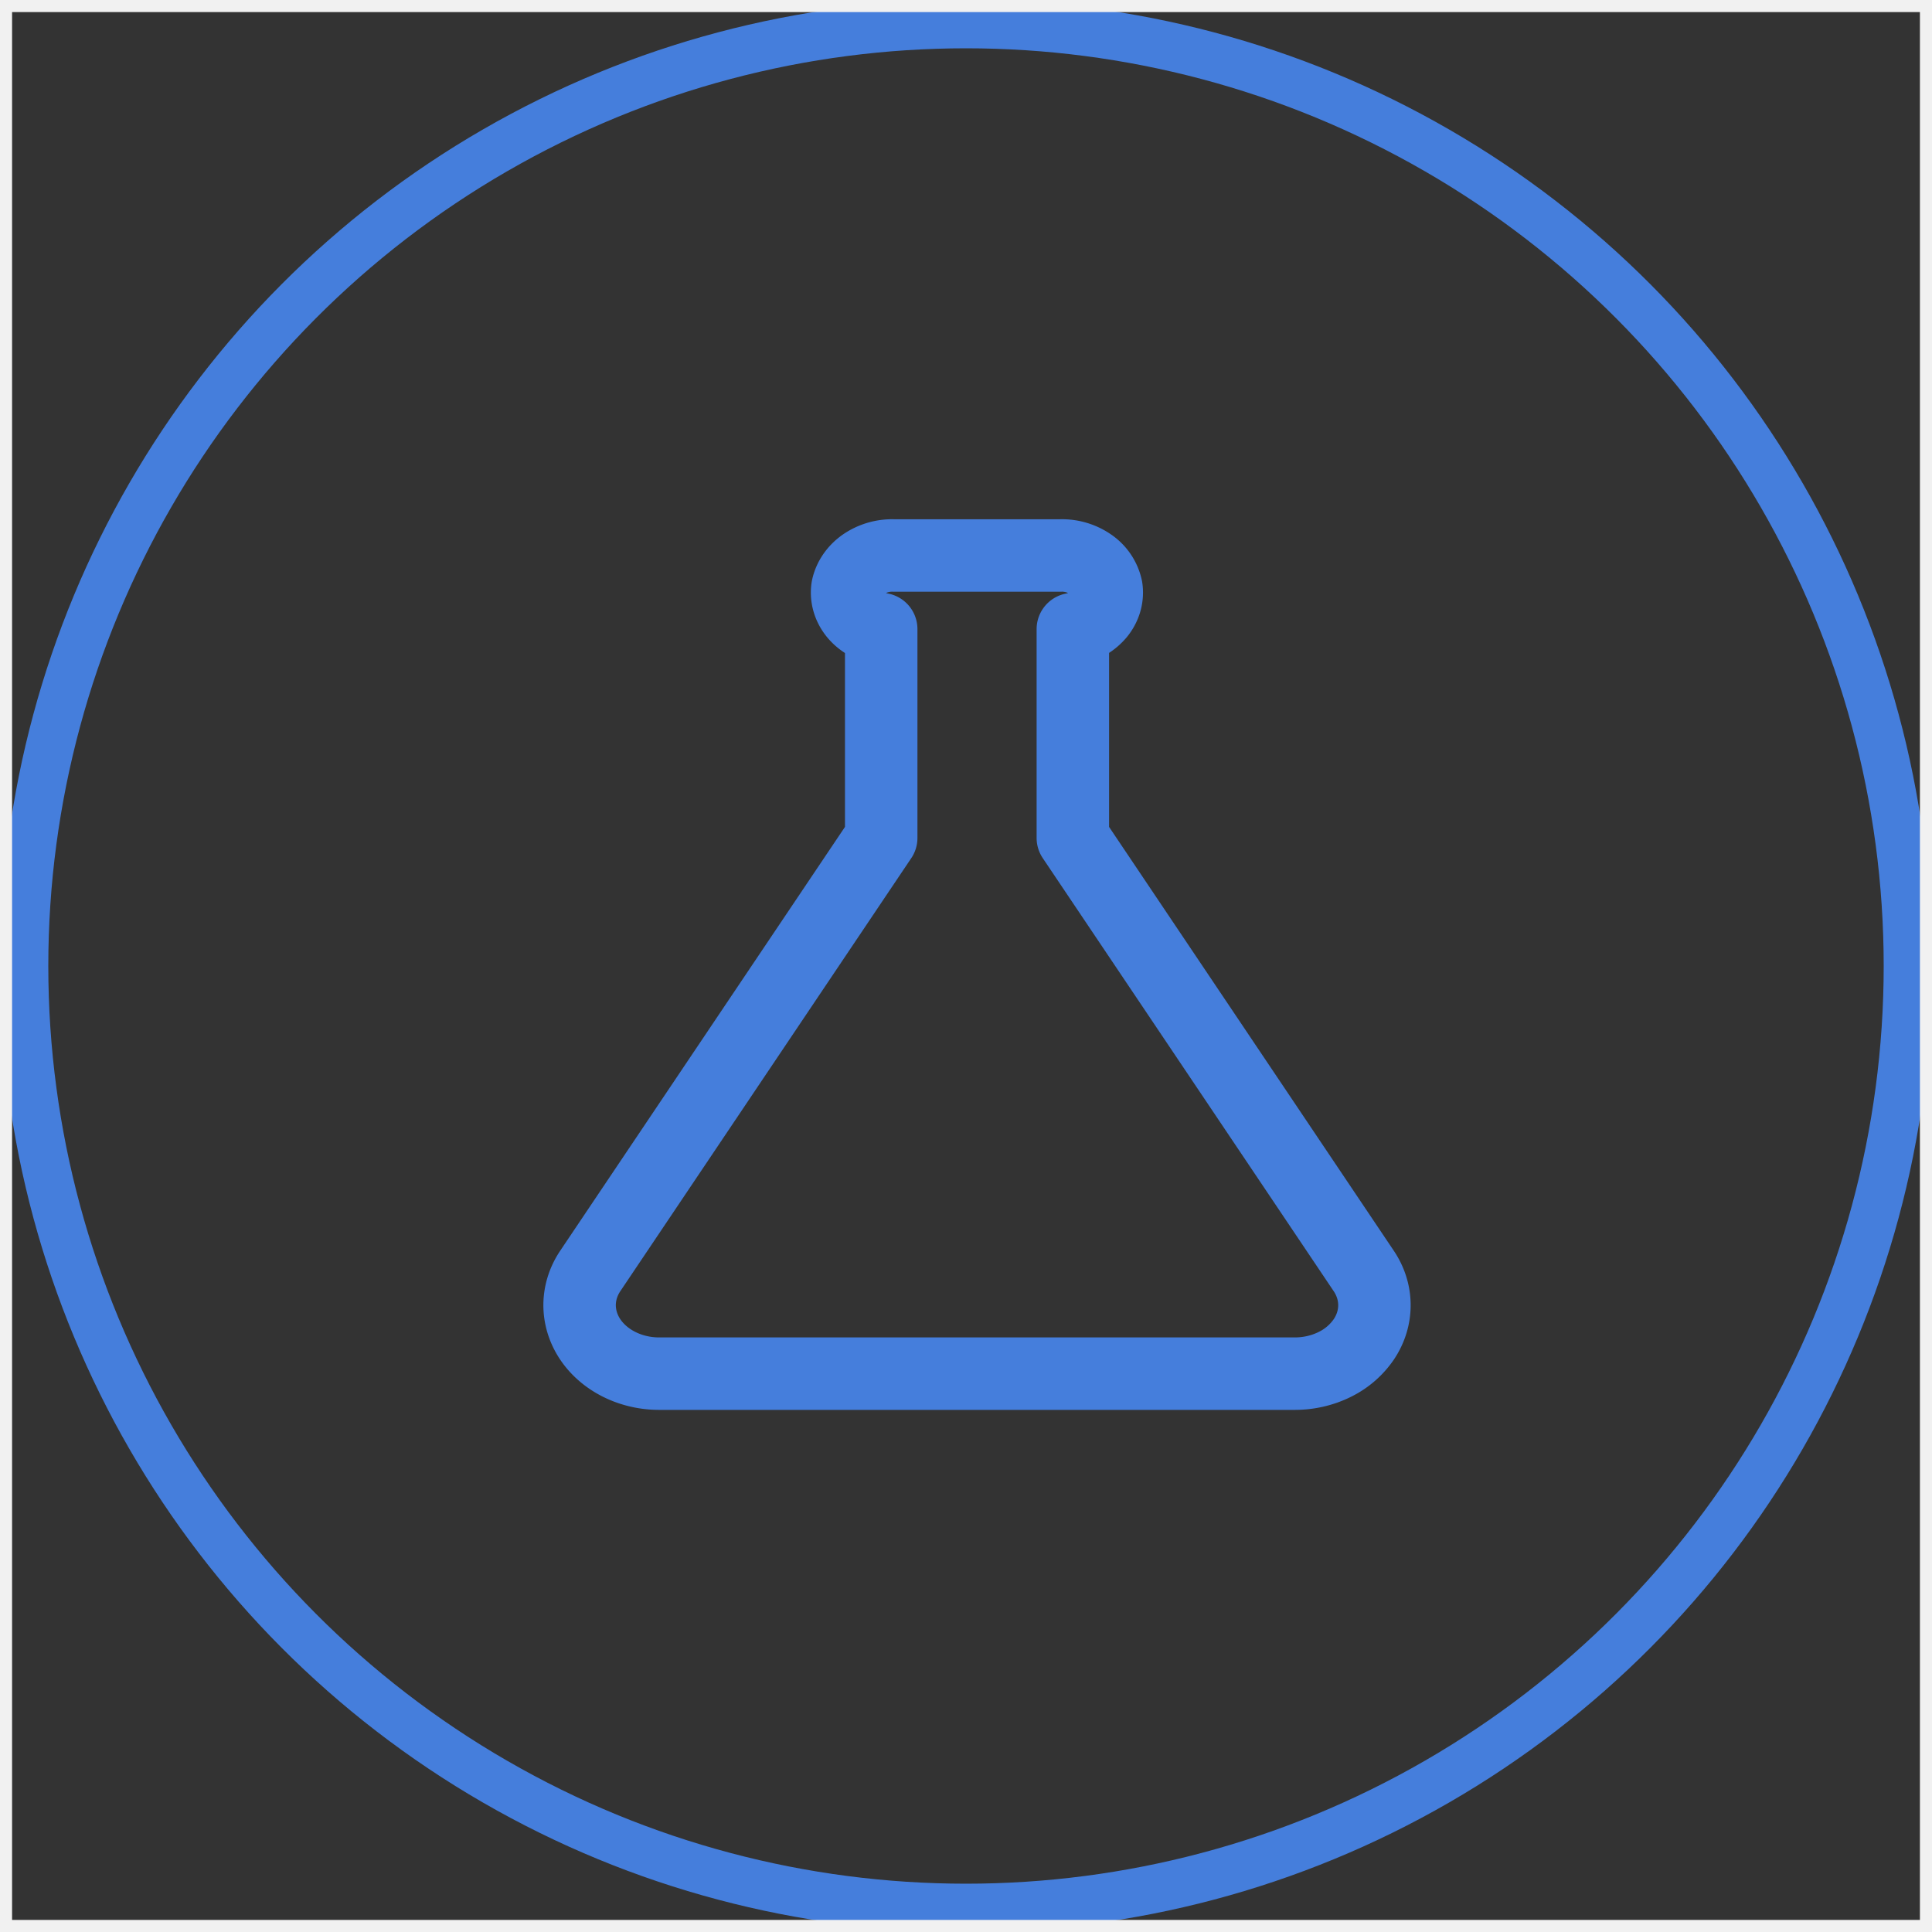
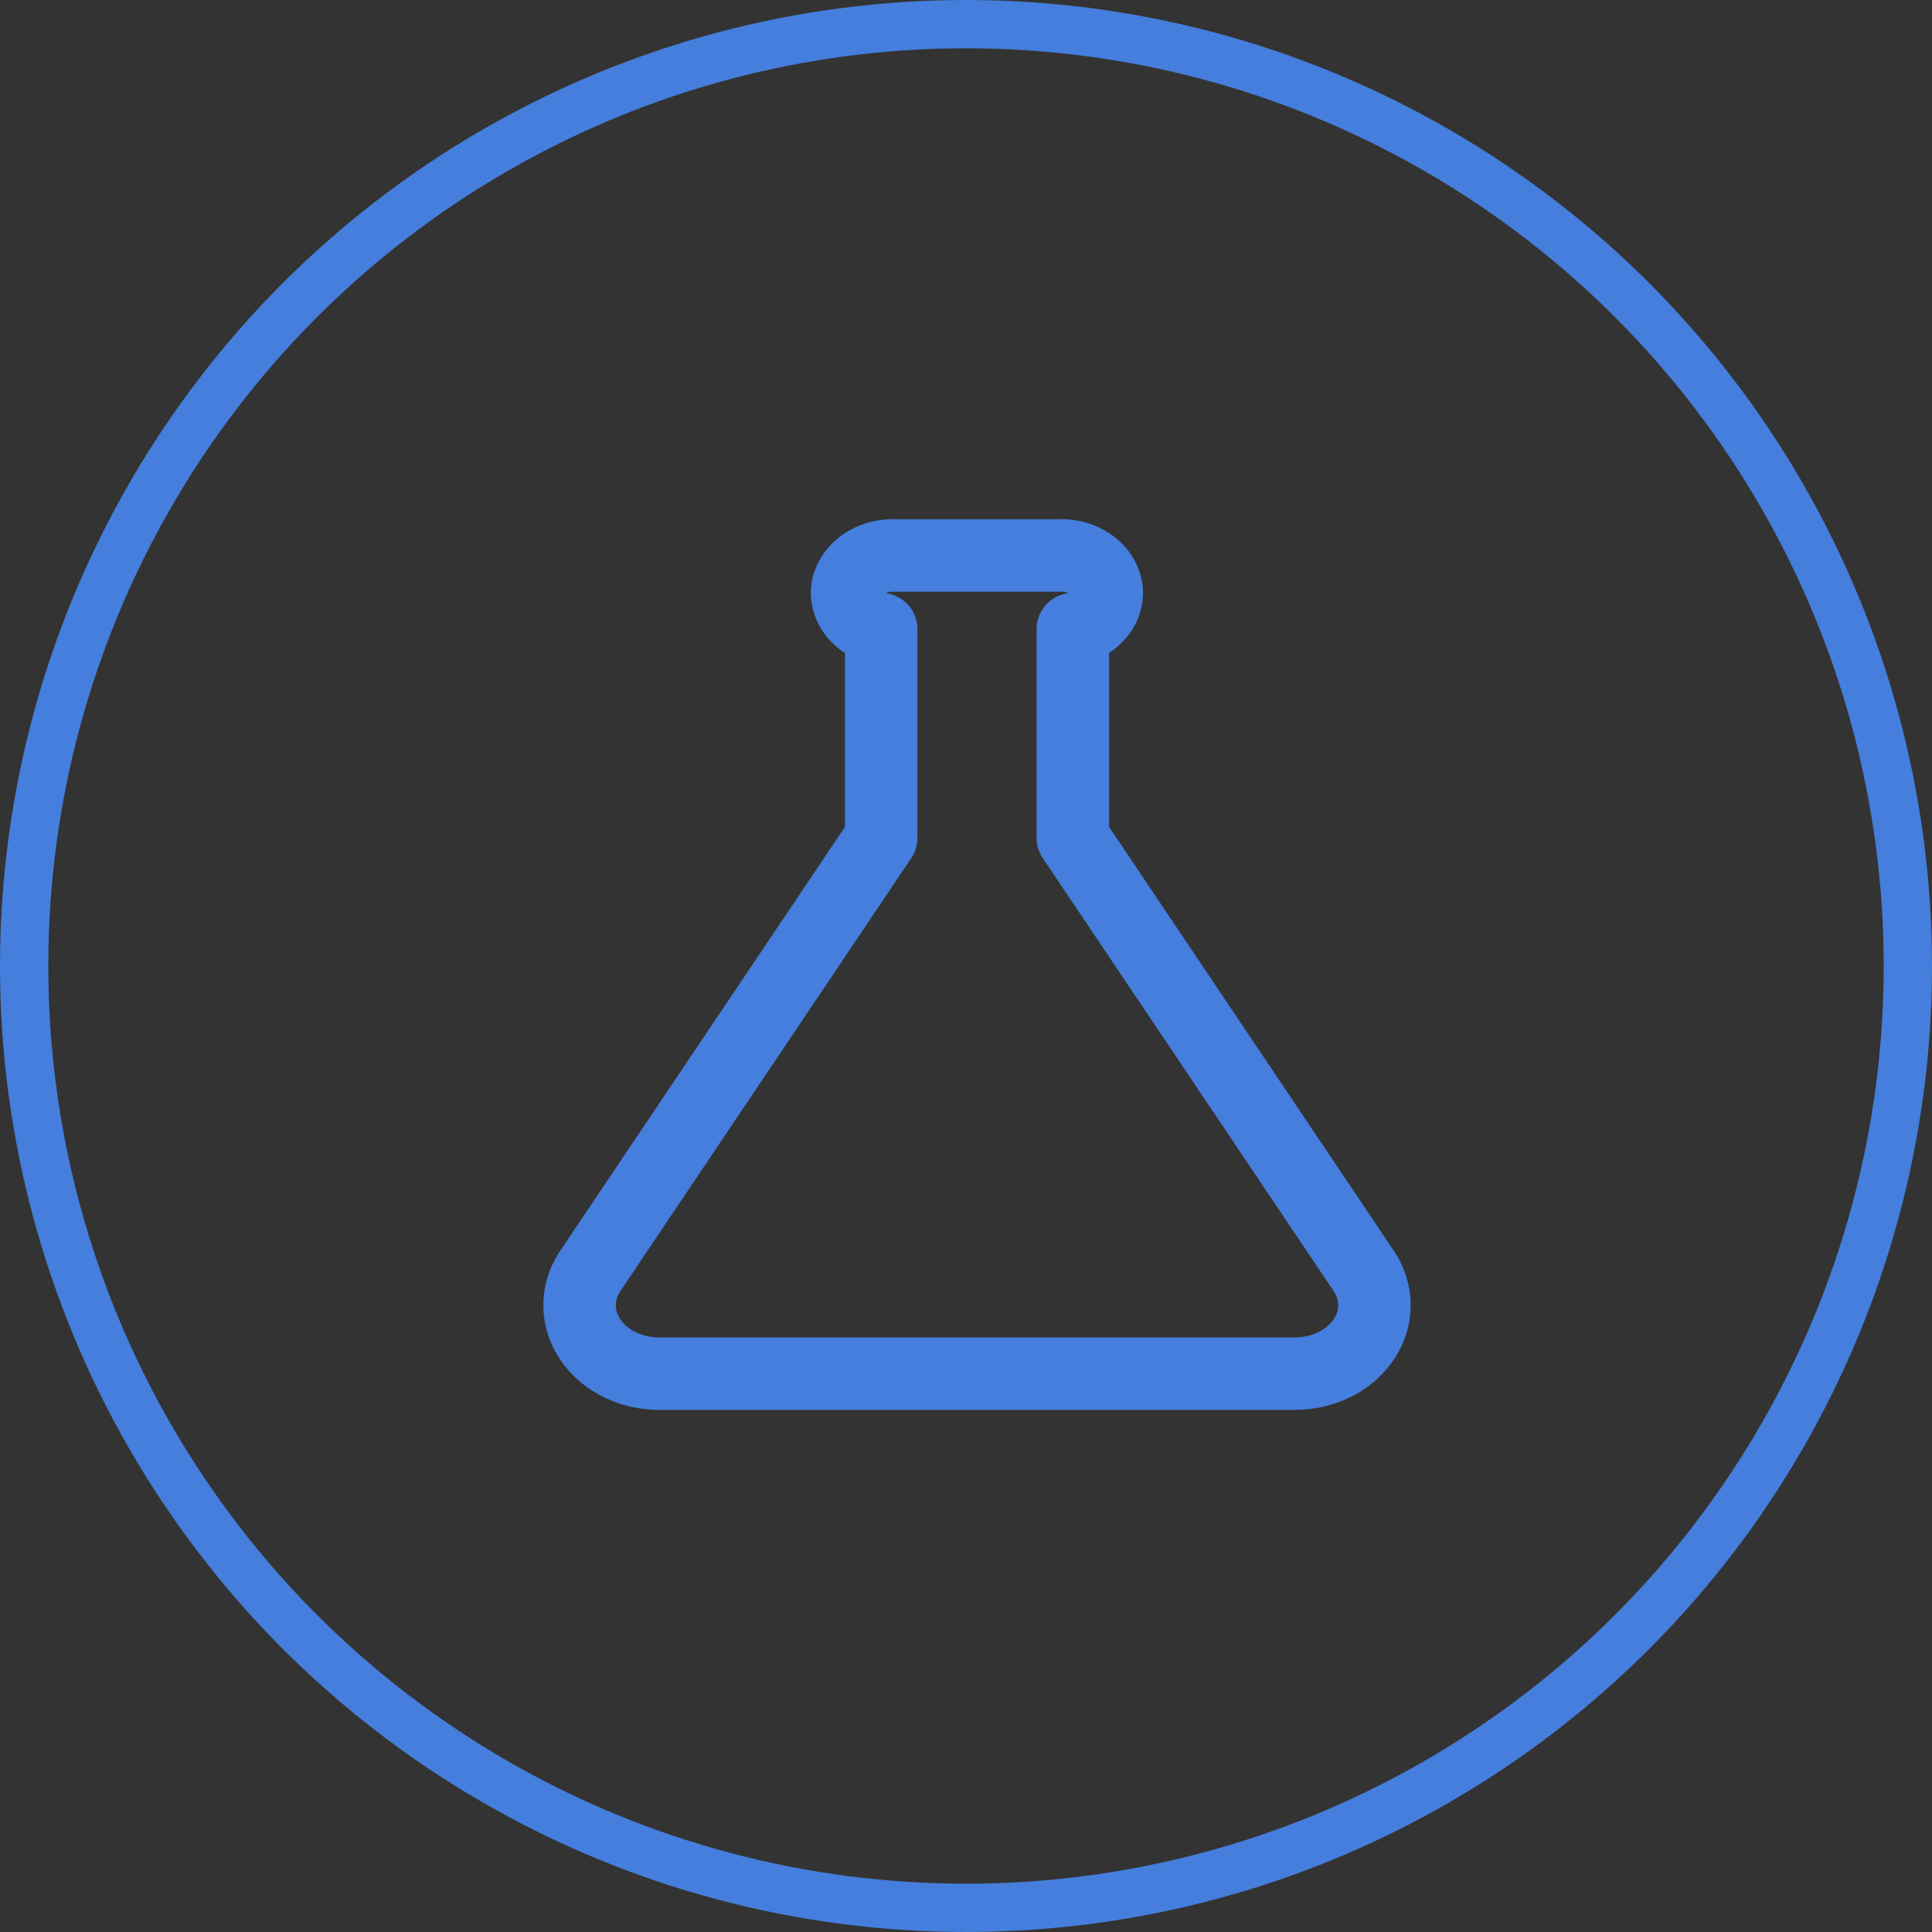
<svg xmlns="http://www.w3.org/2000/svg" width="80" height="80" viewBox="0 0 80 80" fill="none">
  <rect x="0" y="0" width="80" height="80" fill="#333333" stroke="none" />
  <circle cx="40" cy="40" r="39" stroke="#457EDC" stroke-width="2" />
  <path d="M27.28 56.88h26.33c.579.001 1.148-.13 1.65-.378a3.11 3.11 0 0 0 1.21-1.038c.29-.43.442-.92.442-1.418 0-.498-.152-.987-.442-1.418L44.424 34.697v-8.646a1.842 1.842 0 0 0 1.078-.623c.257-.315.369-.702.313-1.084a1.581 1.581 0 0 0-.658-.977 2.079 2.079 0 0 0-1.241-.366h-6.919a2.096 2.096 0 0 0-1.244.367c-.35.247-.585.593-.663.976-.056.383.057.77.315 1.086.26.315.645.537 1.084.62v8.647l-12.047 17.93c-.289.43-.441.918-.442 1.414 0 .497.15.984.437 1.415.287.43.701.788 1.2 1.038s1.065.384 1.643.386z" stroke="#457EDC" stroke-width="3" stroke-miterlimit="10" stroke-linejoin="round" />
-   <path stroke="#F1F1F1" d="M0 0h80v80H0z" />
</svg>